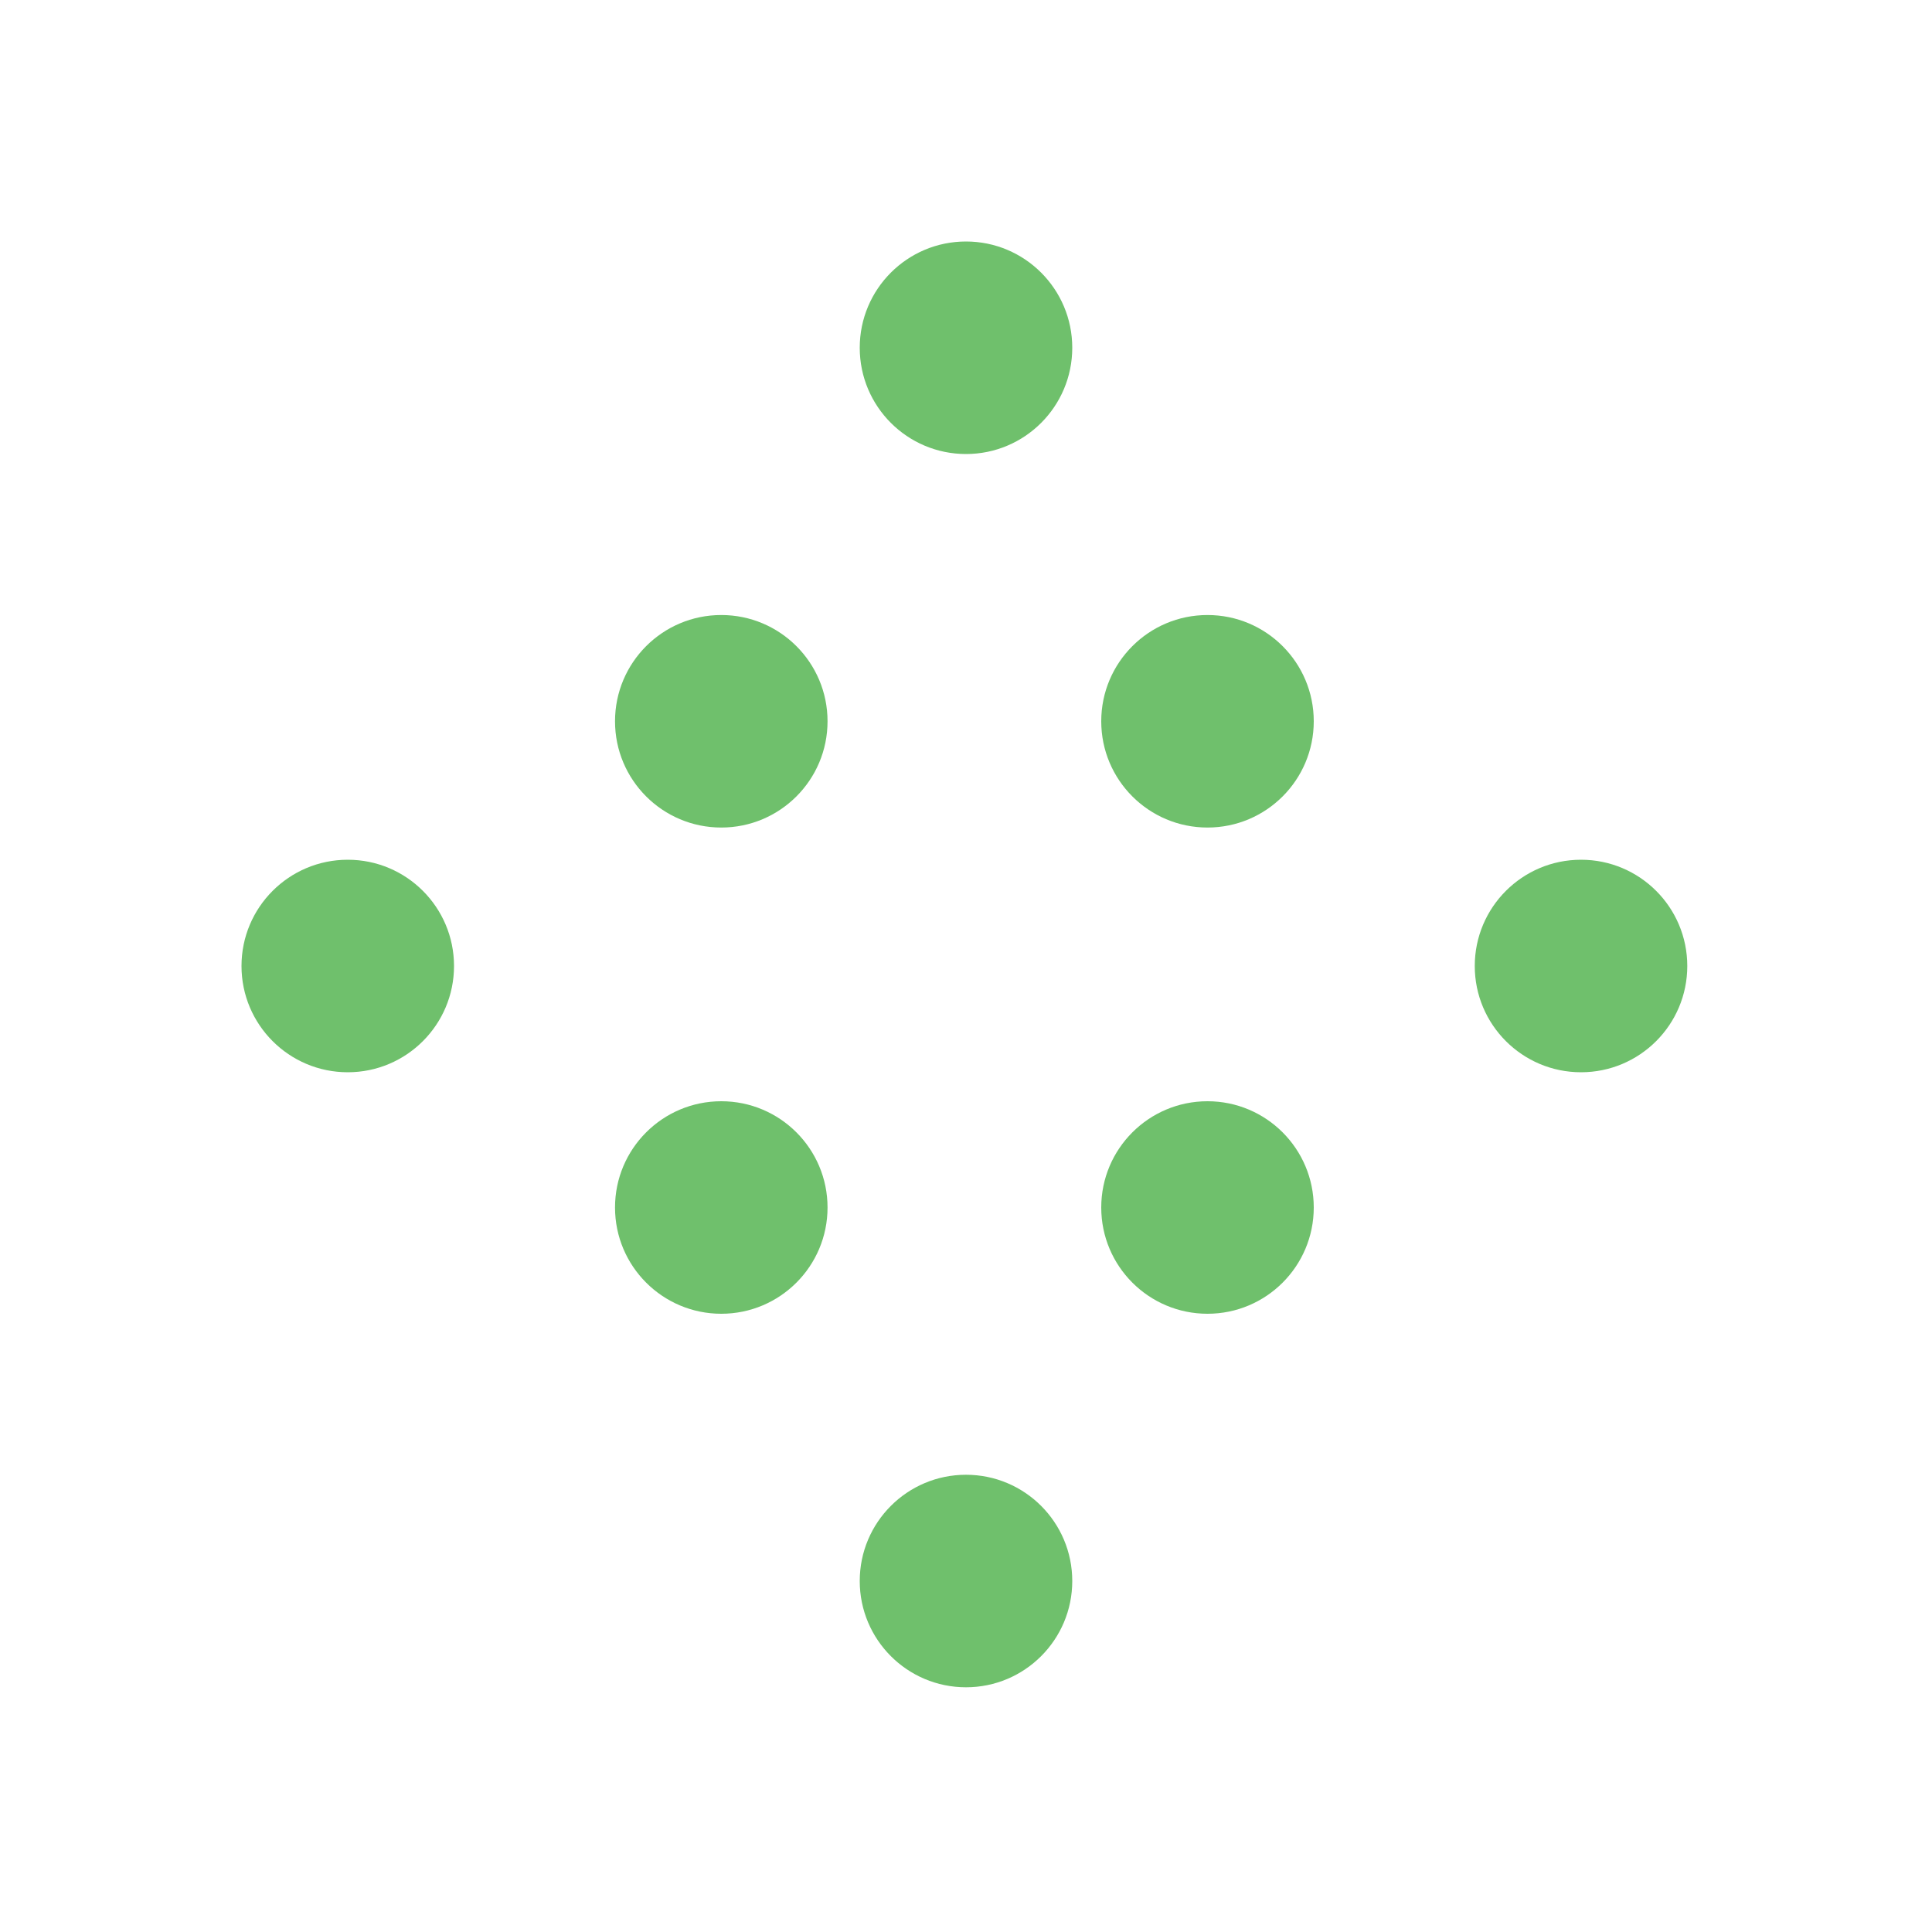
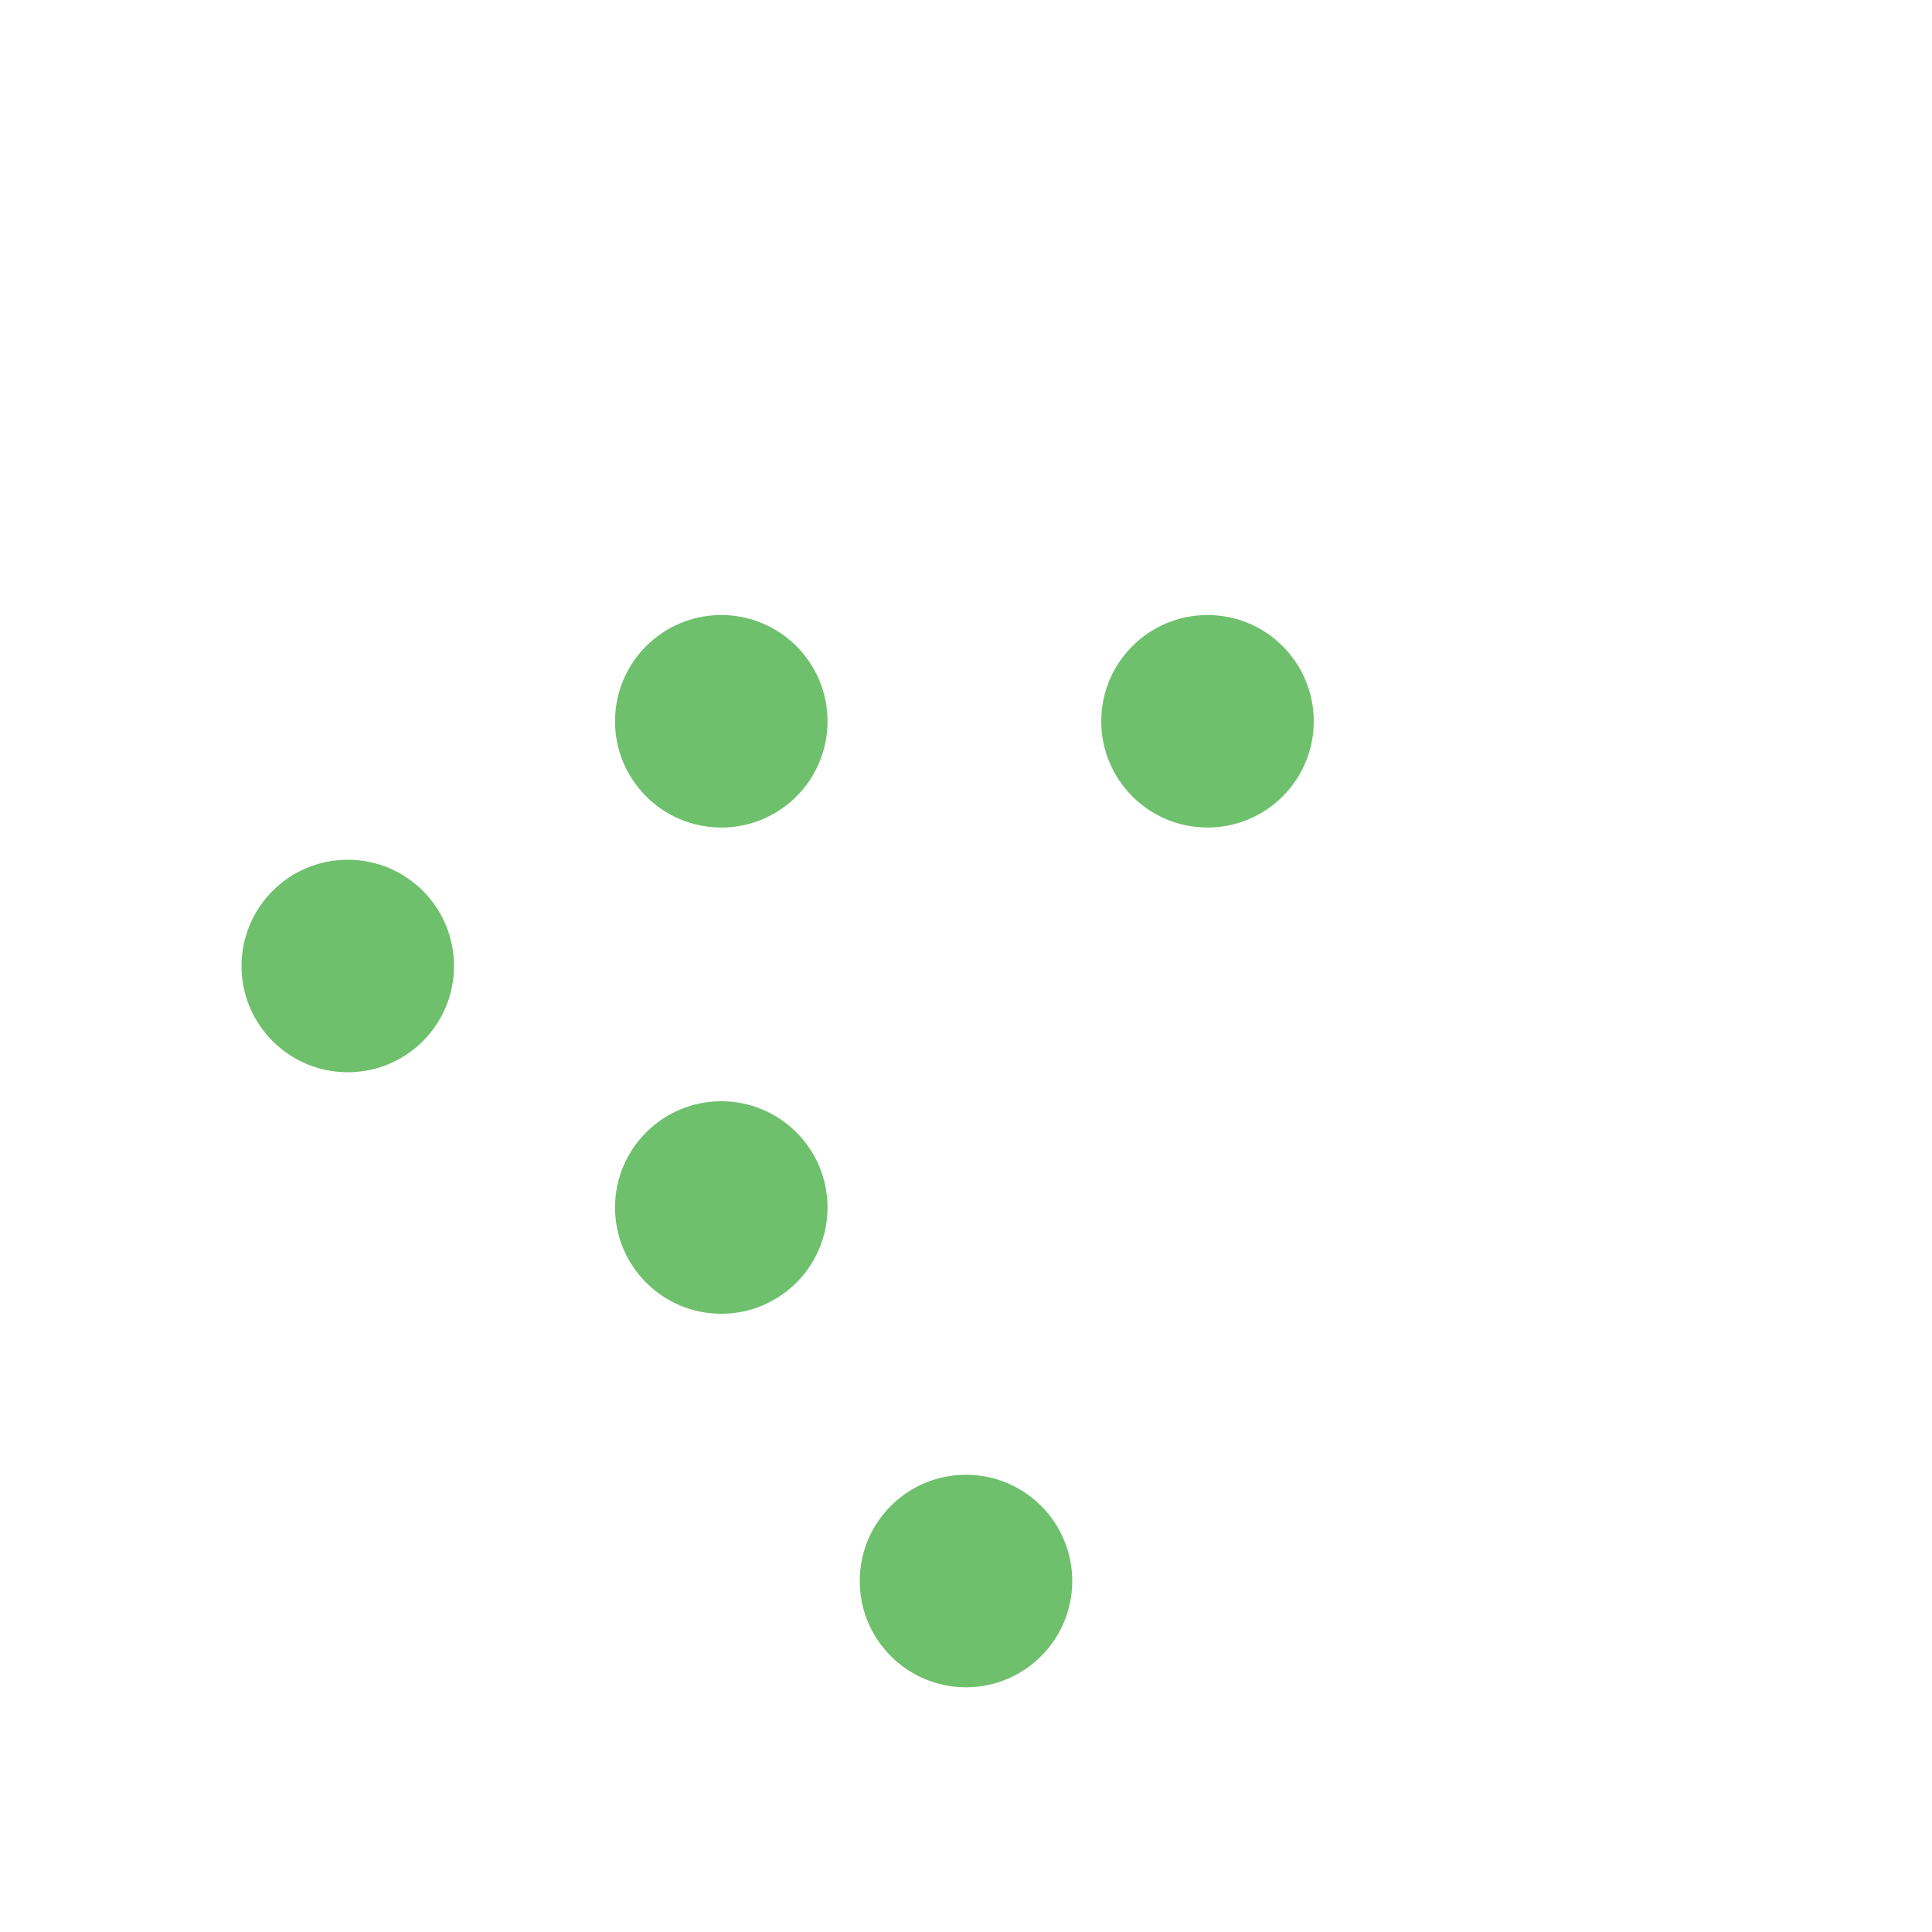
<svg xmlns="http://www.w3.org/2000/svg" fill="none" viewBox="0 0 200 200" height="200" width="200">
  <path fill="#6FC06C" d="M100 174.667C106.075 174.667 111 169.742 111 163.667C111 157.591 106.075 152.667 100 152.667C93.925 152.667 89 157.591 89 163.667C89 169.742 93.925 174.667 100 174.667Z" />
-   <path fill="#6FC06C" d="M100 47C106.075 47 111 42.075 111 36C111 29.925 106.075 25 100 25C93.925 25 89 29.925 89 36C89 42.075 93.925 47 100 47Z" />
  <path fill="#6FC06C" d="M36 111C42.075 111 47 106.075 47 100C47 93.925 42.075 89 36 89C29.925 89 25 93.925 25 100C25 106.075 29.925 111 36 111Z" />
-   <path fill="#6FC06C" d="M163.667 111C169.742 111 174.667 106.075 174.667 100C174.667 93.925 169.742 89 163.667 89C157.592 89 152.667 93.925 152.667 100C152.667 106.075 157.592 111 163.667 111Z" />
-   <path fill="#6FC06C" d="M125 136C131.075 136 136 131.075 136 125C136 118.925 131.075 114 125 114C118.925 114 114 118.925 114 125C114 131.075 118.925 136 125 136Z" />
  <path fill="#6FC06C" d="M74.667 85.667C80.742 85.667 85.667 80.742 85.667 74.667C85.667 68.591 80.742 63.667 74.667 63.667C68.592 63.667 63.667 68.591 63.667 74.667C63.667 80.742 68.592 85.667 74.667 85.667Z" />
  <path fill="#6FC06C" d="M74.667 136C80.742 136 85.667 131.075 85.667 125C85.667 118.925 80.742 114 74.667 114C68.592 114 63.667 118.925 63.667 125C63.667 131.075 68.592 136 74.667 136Z" />
  <path fill="#6FC06C" d="M125 85.667C131.075 85.667 136 80.742 136 74.667C136 68.591 131.075 63.667 125 63.667C118.925 63.667 114 68.591 114 74.667C114 80.742 118.925 85.667 125 85.667Z" />
</svg>